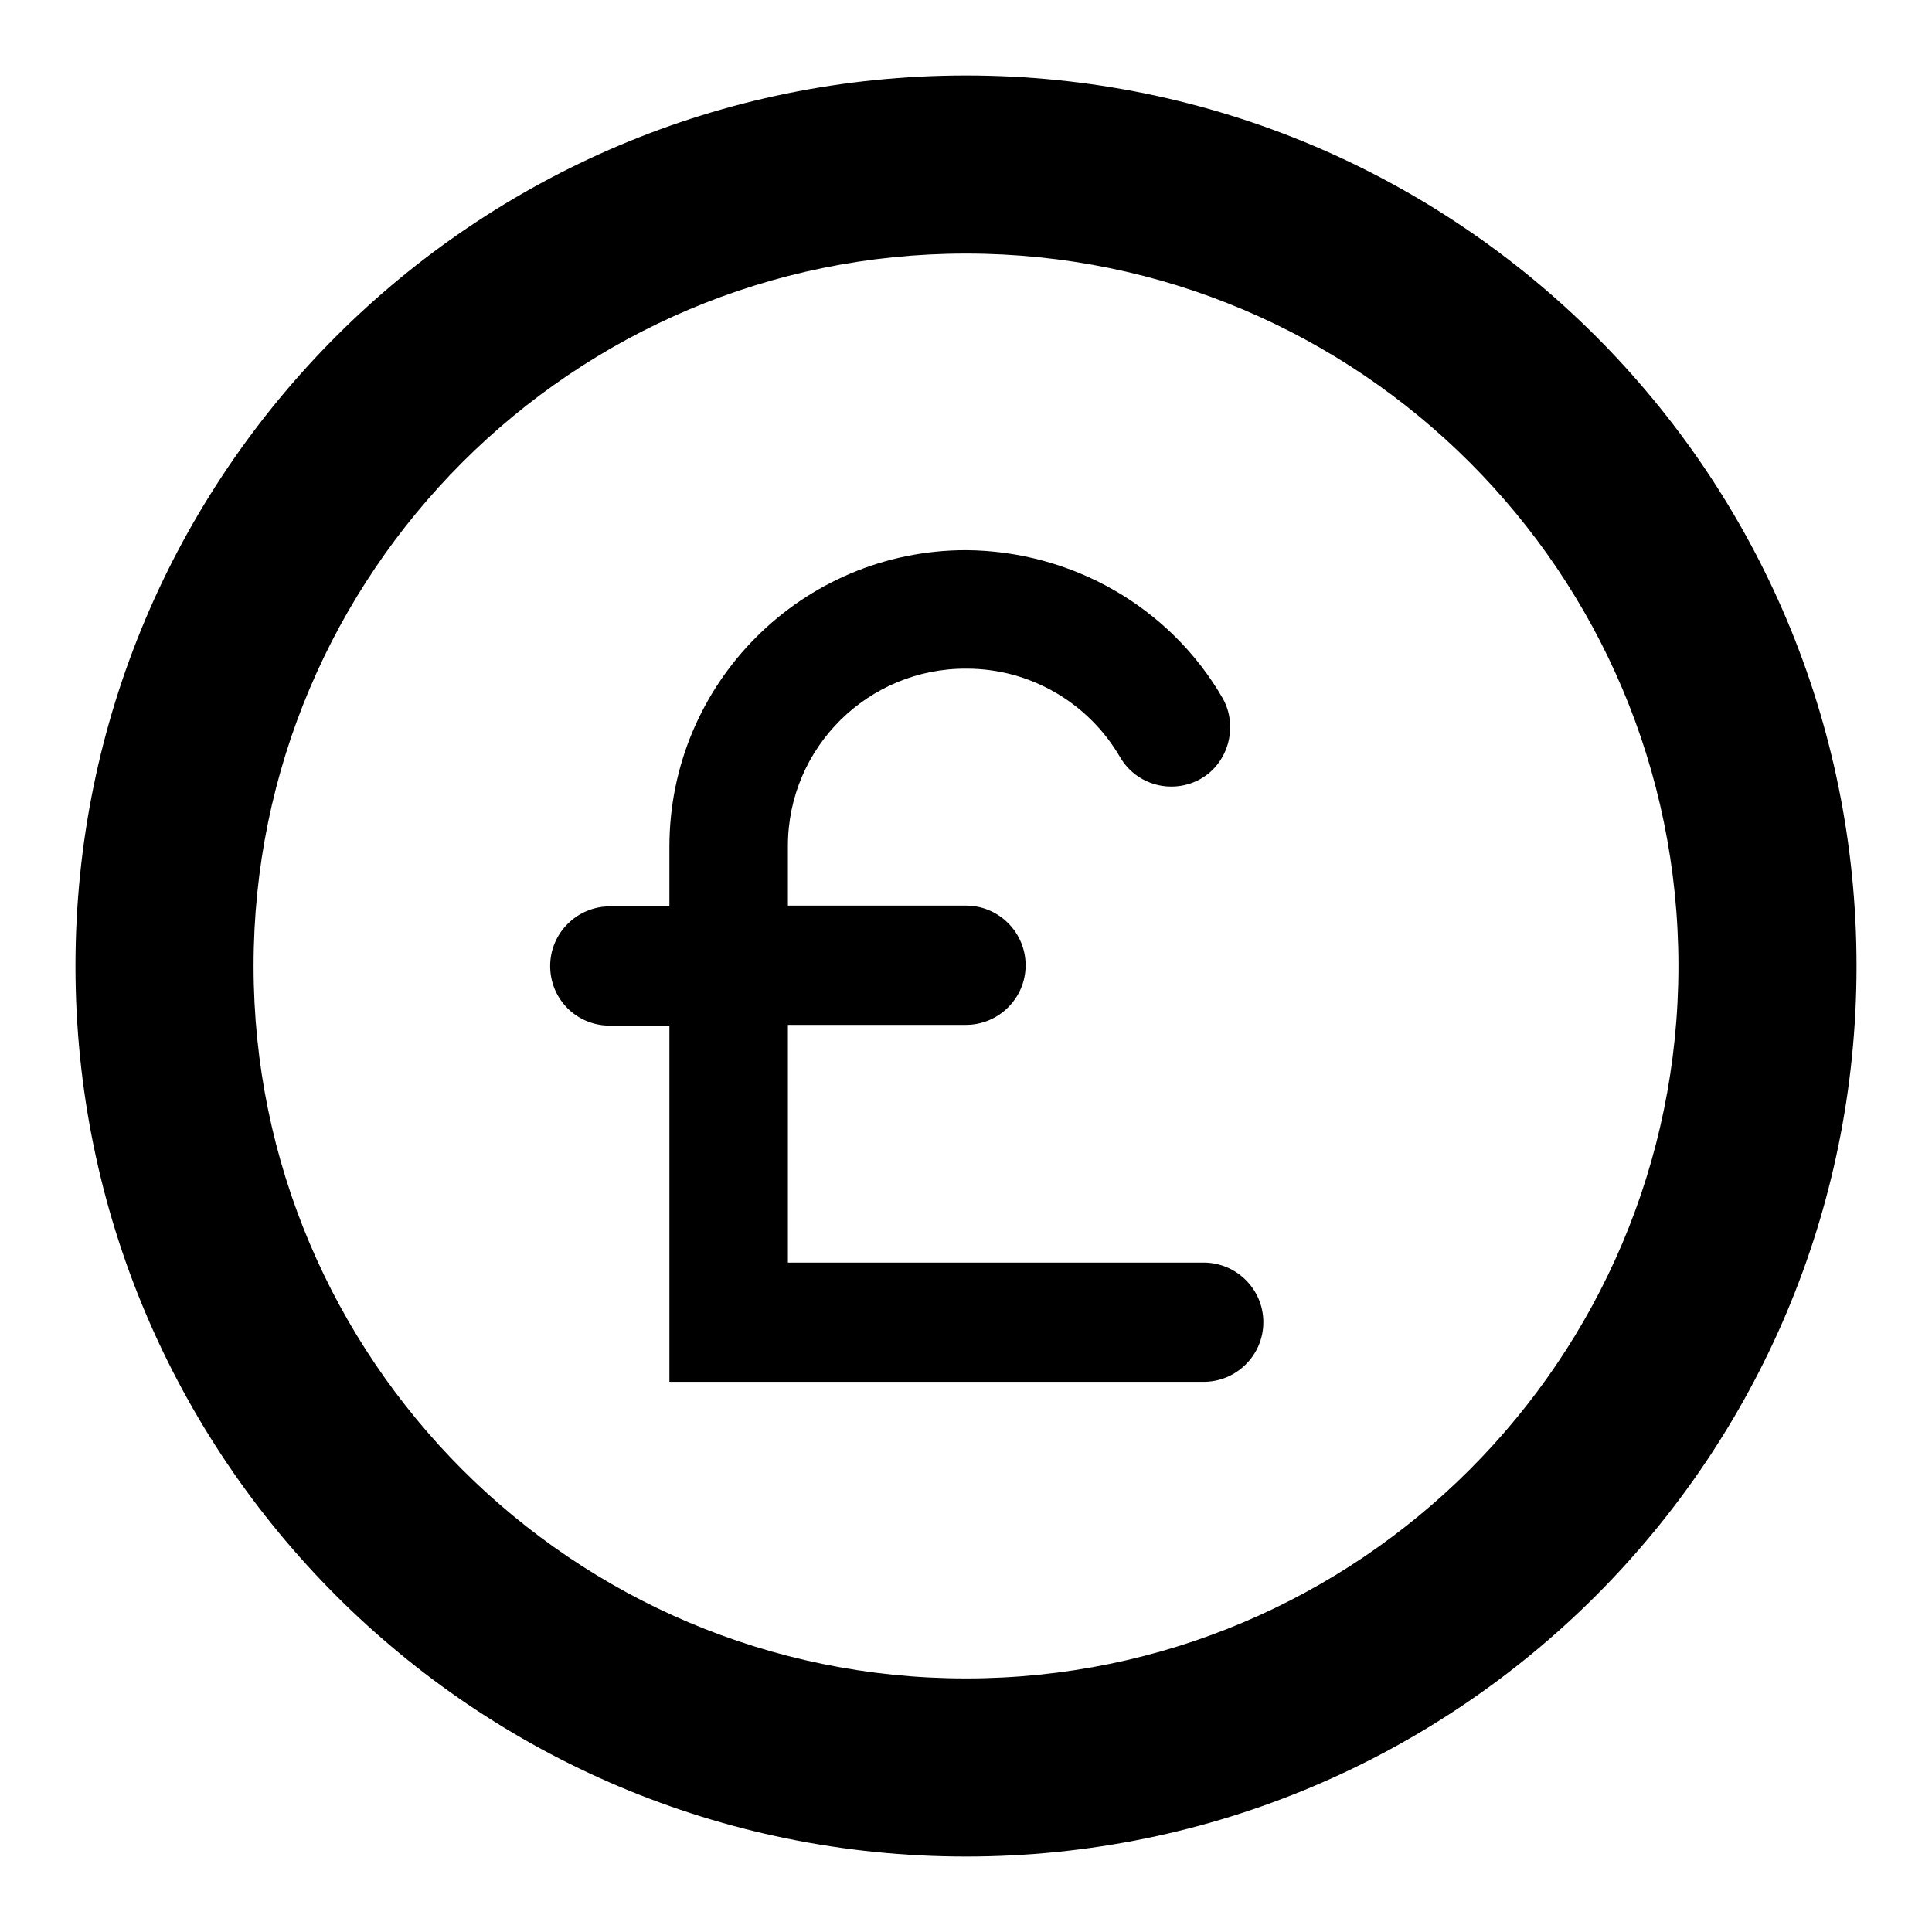
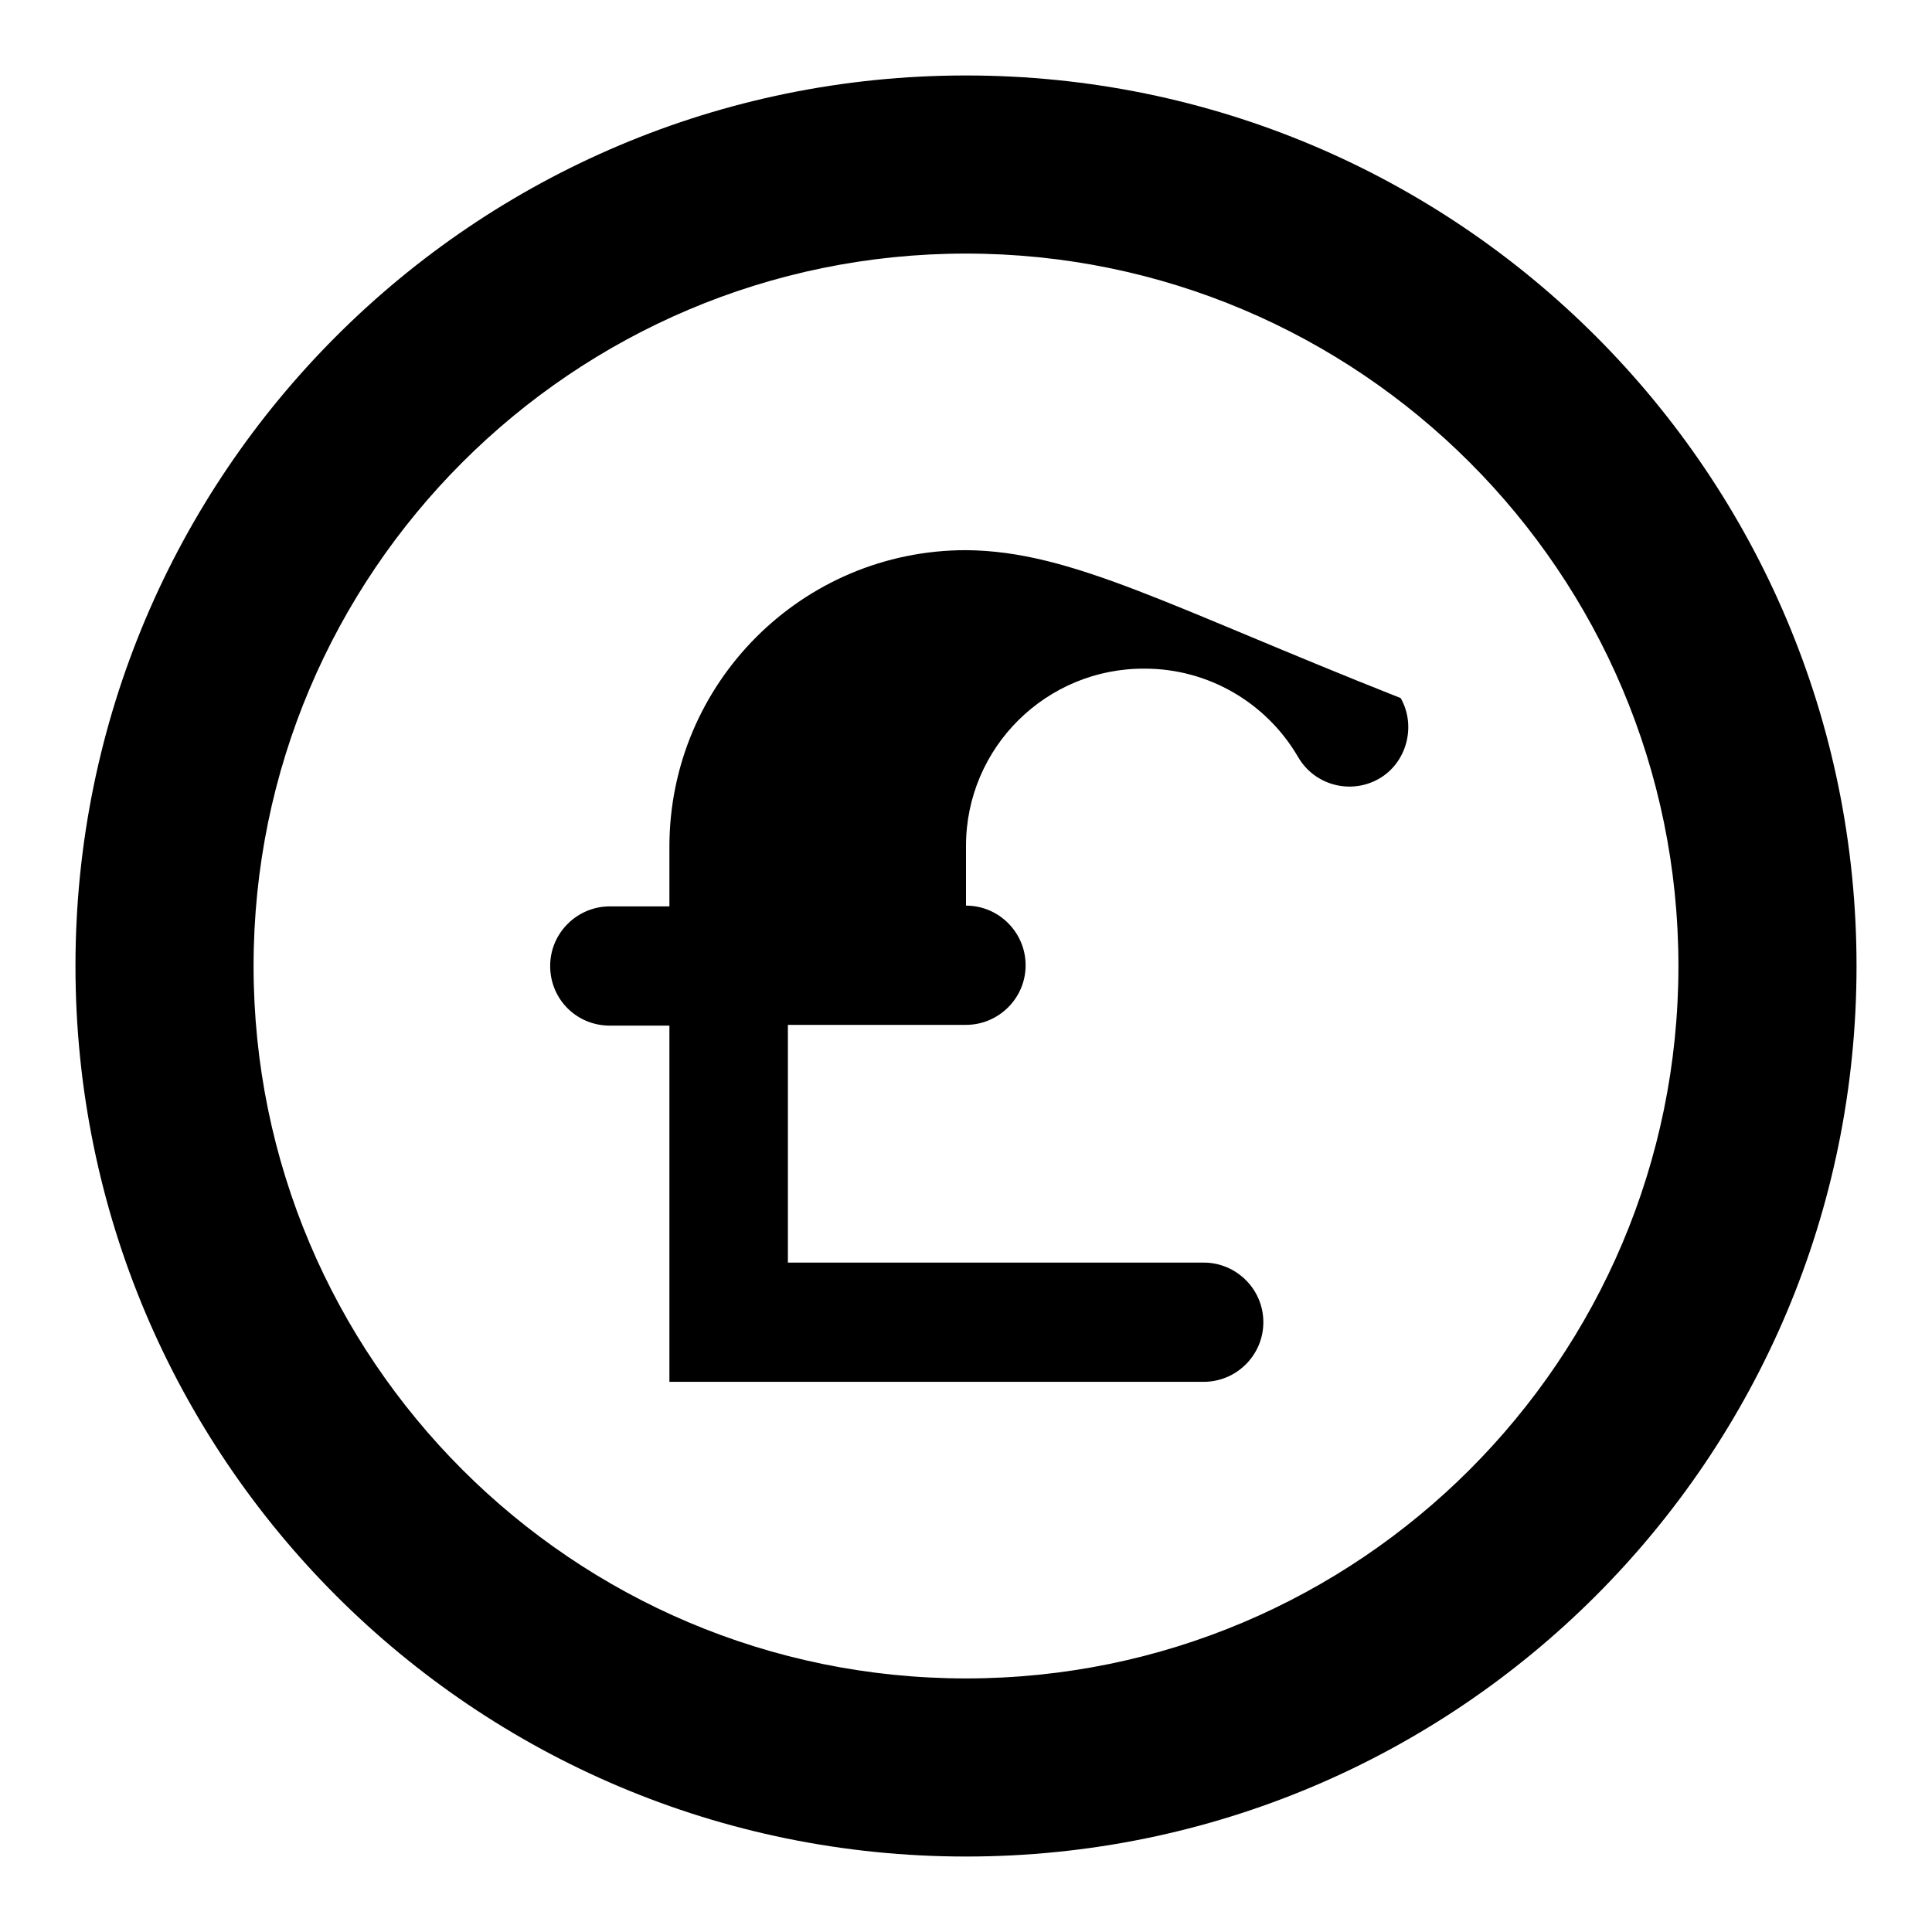
<svg xmlns="http://www.w3.org/2000/svg" version="1.1" x="0px" y="0px" viewBox="0 0 256 256" enable-background="new 0 0 256 256" xml:space="preserve">
  <g>
-     <path fill="#000000" d="M128,10C62.8,10,10,62.8,10,128s52.8,118,118,118s118-52.8,118-118S193.2,10,128,10z M128,222.4 c-52.1,0-94.4-42.3-94.4-94.4S75.9,33.6,128,33.6s94.4,42.3,94.4,94.4S180.1,222.4,128,222.4z M159.5,167.3h-55.1v-31.5H128 c4.3,0,7.9-3.5,7.9-7.9c0-4.3-3.5-7.9-7.9-7.9h-23.6v-7.9c0-13.1,10.7-23.6,23.7-23.5c8.4,0,16.1,4.5,20.3,11.7 c2.2,3.8,7,5,10.7,2.9s5-7,2.9-10.7l0,0C155,80.4,142,73,128,72.9c-21.7,0-39.3,17.6-39.3,39.3v7.9h-7.9c-4.3,0-7.9,3.5-7.9,7.9 s3.5,7.9,7.9,7.9h7.9v47.2h70.8c4.3,0,7.9-3.5,7.9-7.9S163.8,167.3,159.5,167.3L159.5,167.3z" />
+     <path fill="#000000" d="M128,10C62.8,10,10,62.8,10,128s52.8,118,118,118s118-52.8,118-118S193.2,10,128,10z M128,222.4 c-52.1,0-94.4-42.3-94.4-94.4S75.9,33.6,128,33.6s94.4,42.3,94.4,94.4S180.1,222.4,128,222.4z M159.5,167.3h-55.1v-31.5H128 c4.3,0,7.9-3.5,7.9-7.9c0-4.3-3.5-7.9-7.9-7.9v-7.9c0-13.1,10.7-23.6,23.7-23.5c8.4,0,16.1,4.5,20.3,11.7 c2.2,3.8,7,5,10.7,2.9s5-7,2.9-10.7l0,0C155,80.4,142,73,128,72.9c-21.7,0-39.3,17.6-39.3,39.3v7.9h-7.9c-4.3,0-7.9,3.5-7.9,7.9 s3.5,7.9,7.9,7.9h7.9v47.2h70.8c4.3,0,7.9-3.5,7.9-7.9S163.8,167.3,159.5,167.3L159.5,167.3z" />
  </g>
</svg>